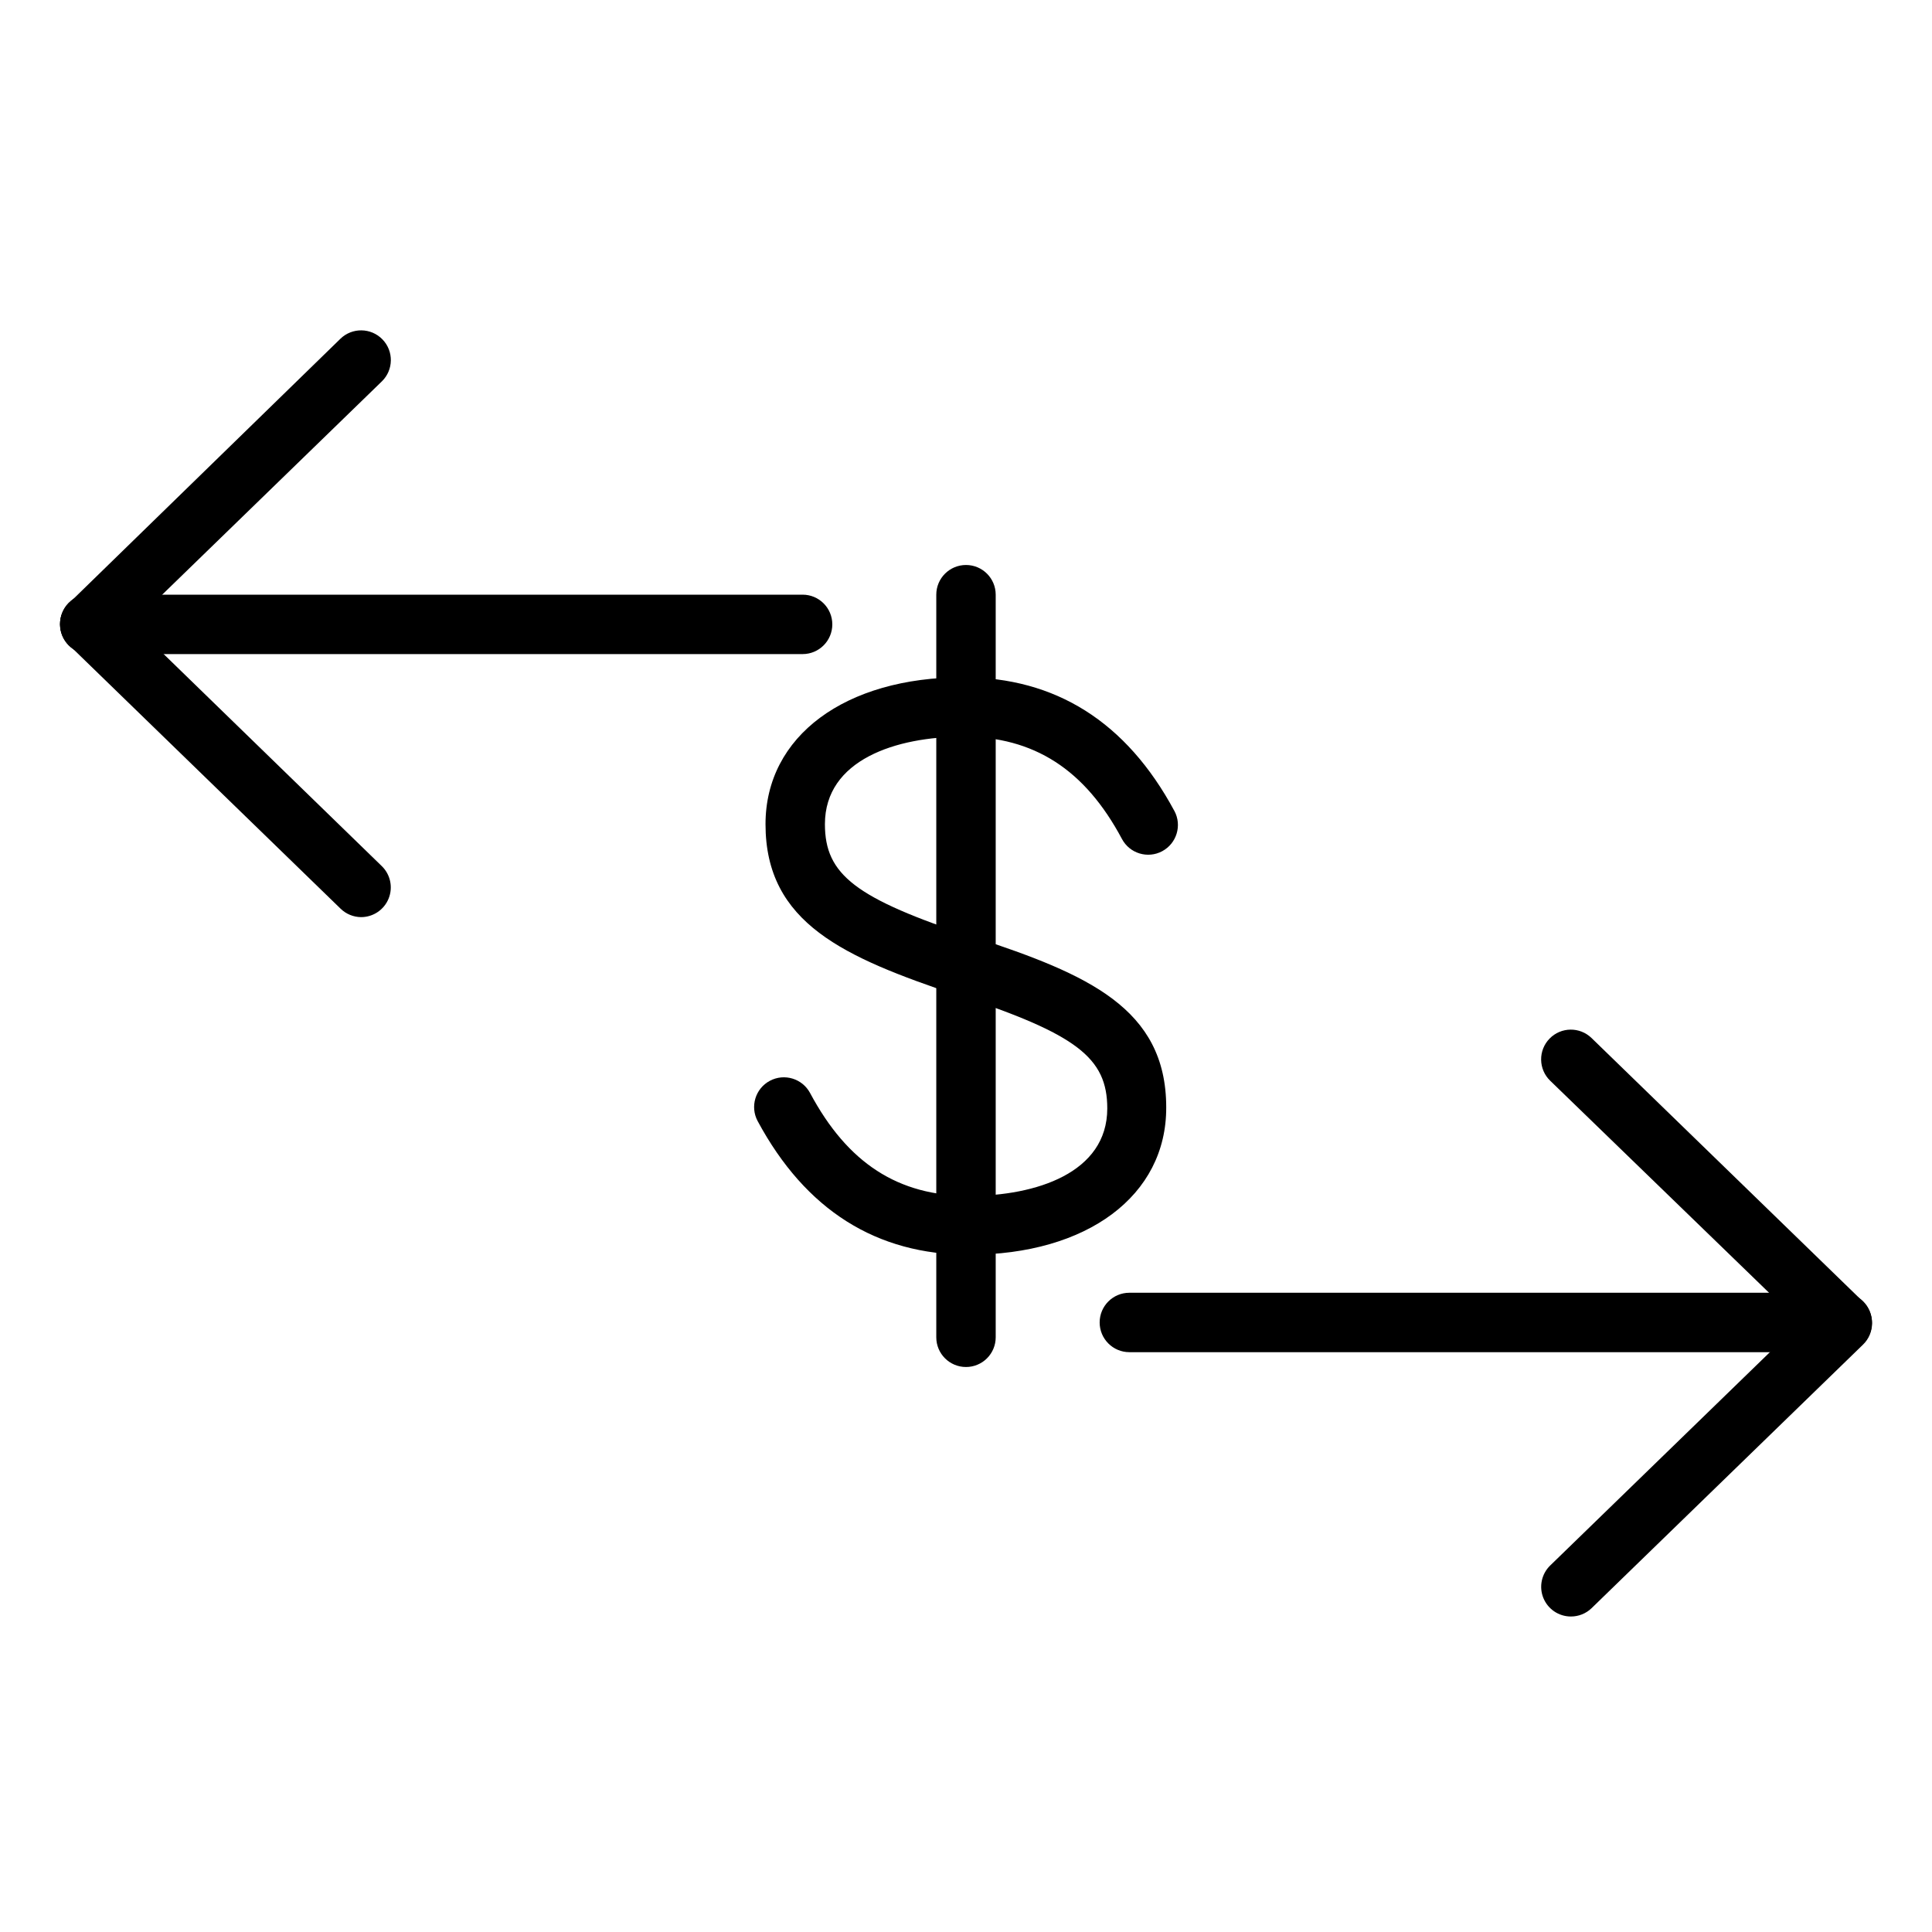
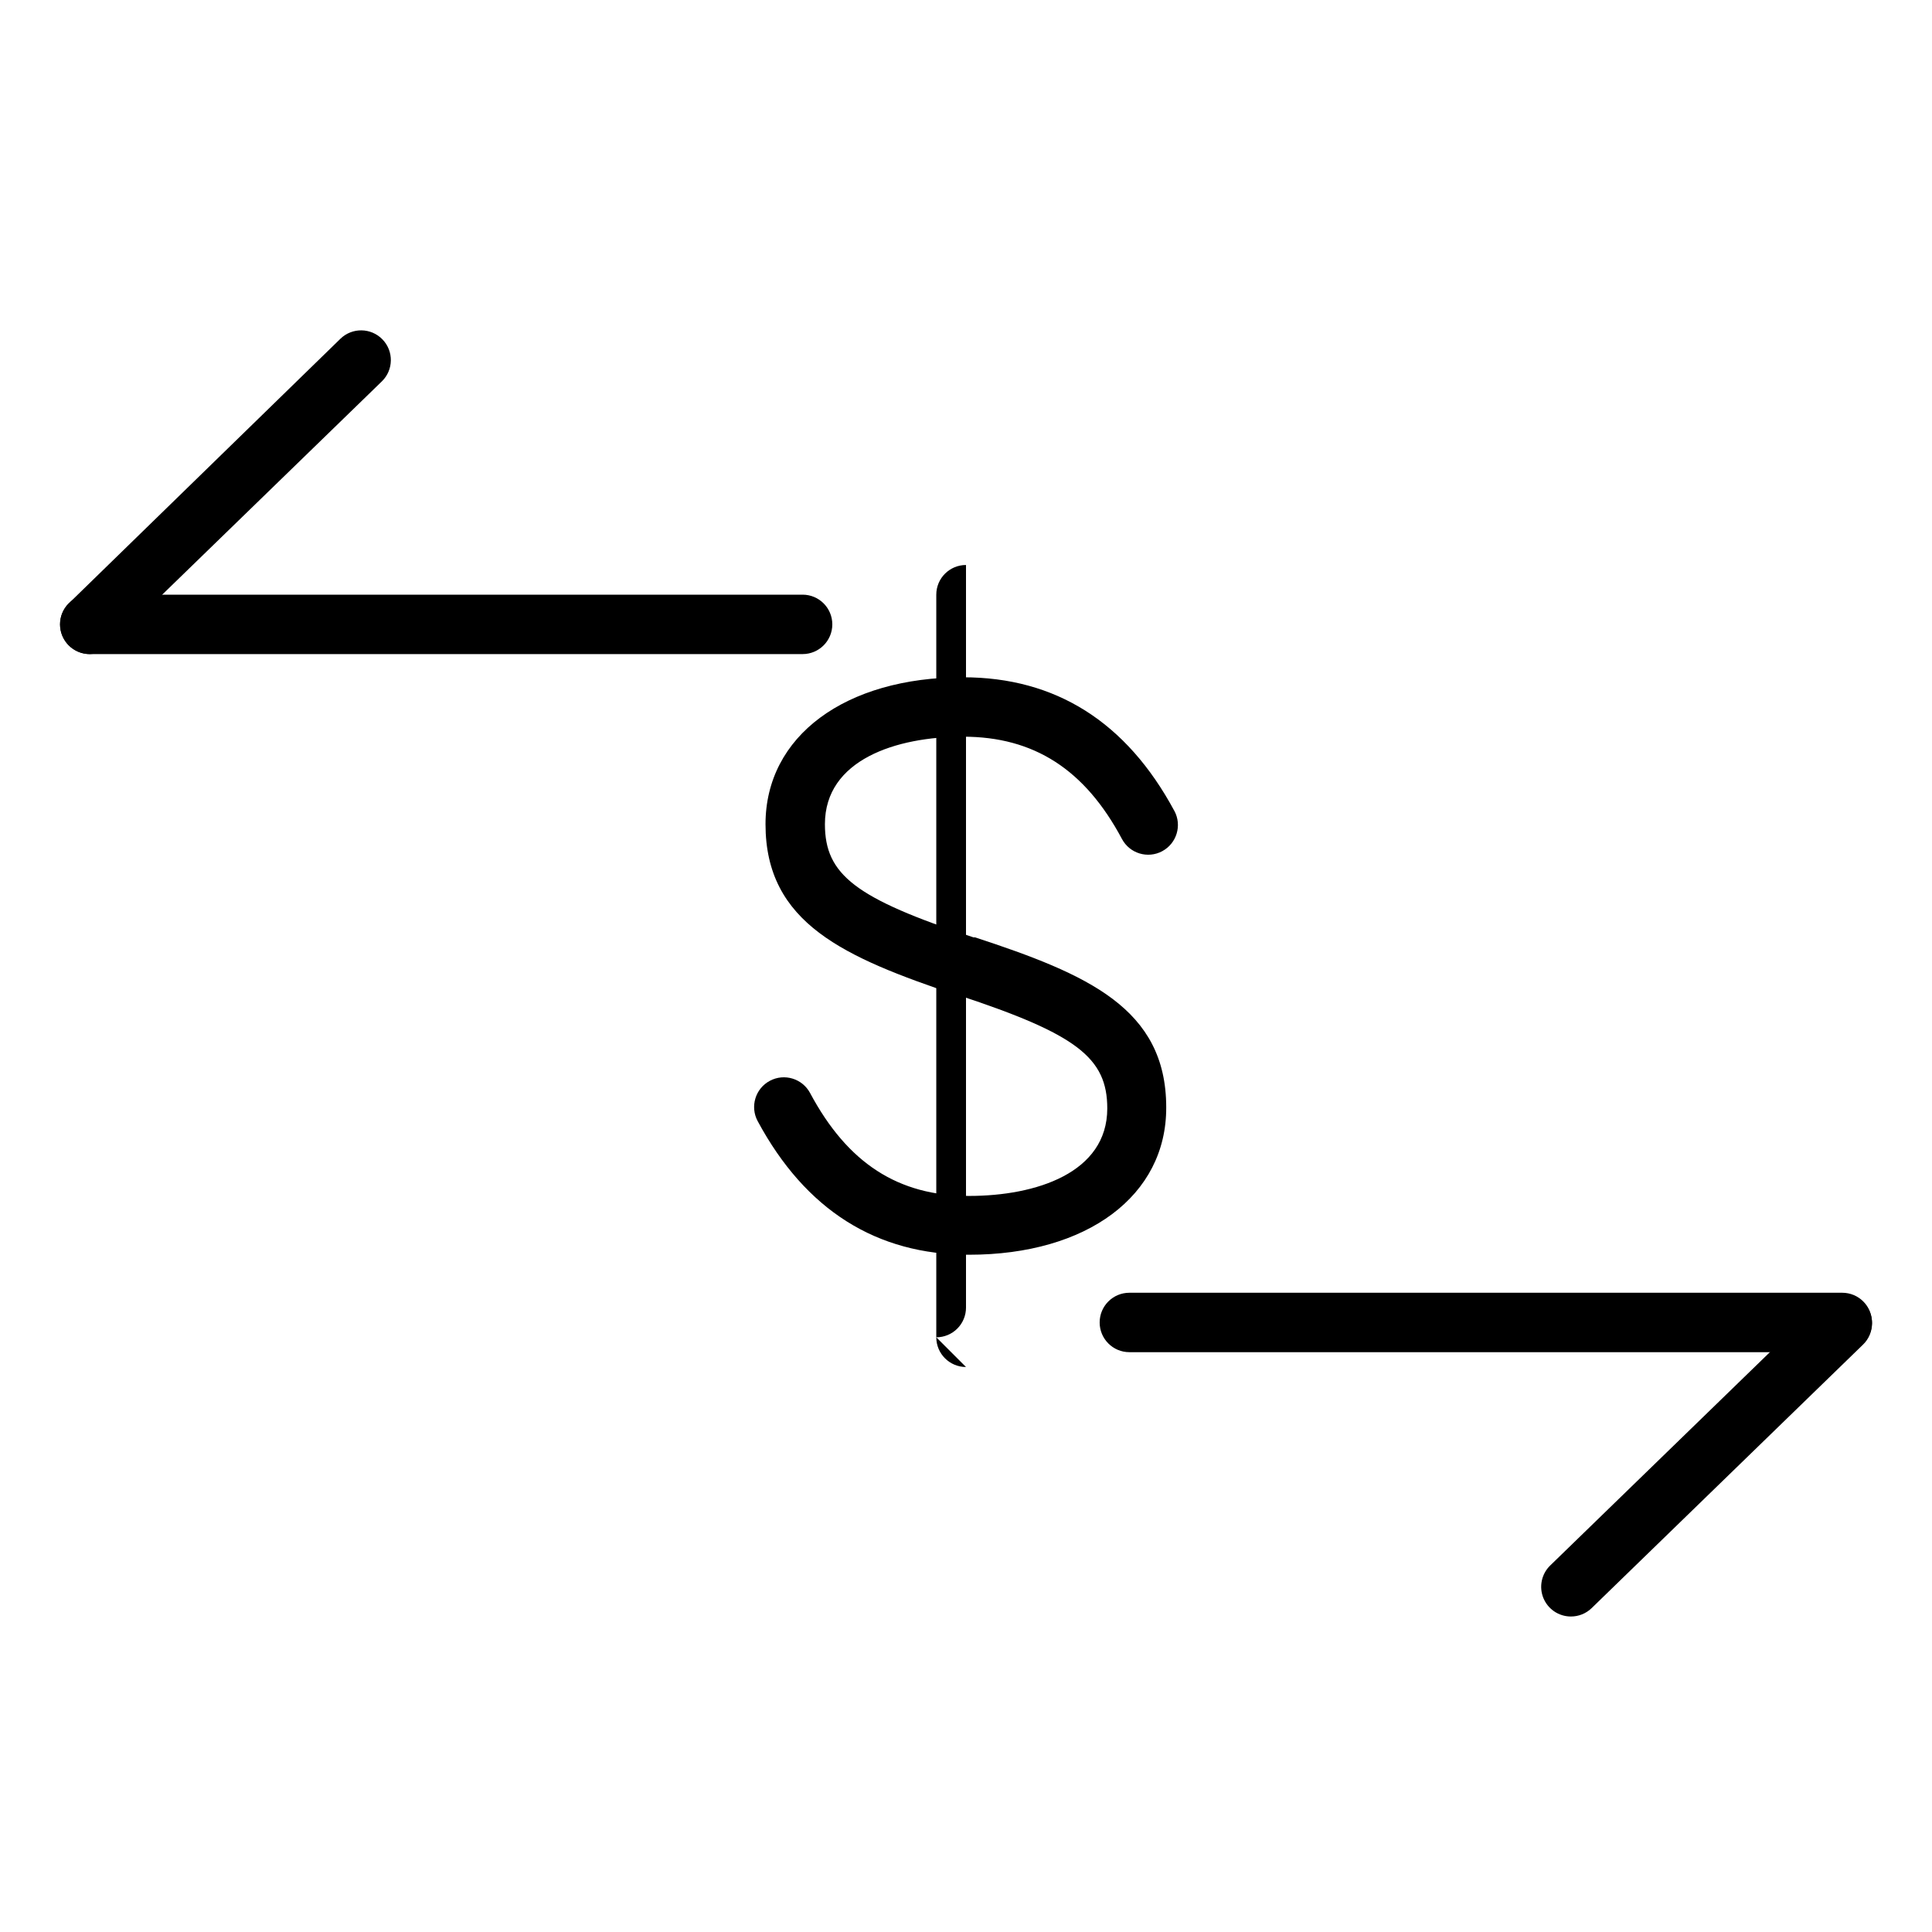
<svg xmlns="http://www.w3.org/2000/svg" fill="#000000" width="800px" height="800px" version="1.1" viewBox="144 144 512 512">
  <g>
    <path d="m400.79 476.52c-24.52 0-43.297-11.809-56.008-35.426-2.055-3.836-0.609-8.613 3.227-10.664 3.836-2.055 8.613-0.609 10.668 3.227 9.957 18.617 23.34 27.277 42.156 27.277 17.711 0 36.605-6.102 36.605-23.184 0-13.422-8.109-19.68-39.359-29.992h-0.434c-29.801-10.039-50.777-19.012-50.777-45.344 0-23.301 21.059-38.926 52.348-38.926 24.52 0 43.297 11.809 56.008 35.426l0.004-0.004c2.051 3.836 0.605 8.613-3.231 10.668-3.836 2.055-8.609 0.609-10.664-3.231-9.84-18.457-23.344-27.117-42.117-27.117-17.711 0-36.605 6.102-36.605 23.184 0 13.422 8.109 19.68 39.359 29.992h0.434c29.676 9.762 50.656 18.734 50.656 45.066 0.078 23.379-20.938 39.047-52.27 39.047z" />
-     <path d="m400 506.27c-4.348 0-7.875-3.523-7.875-7.871v-196.8c0-4.348 3.527-7.871 7.875-7.871s7.871 3.523 7.871 7.871v196.8c0 2.09-0.828 4.09-2.305 5.566-1.477 1.477-3.481 2.305-5.566 2.305z" />
+     <path d="m400 506.27c-4.348 0-7.875-3.523-7.875-7.871v-196.8c0-4.348 3.527-7.871 7.875-7.871v196.8c0 2.09-0.828 4.09-2.305 5.566-1.477 1.477-3.481 2.305-5.566 2.305z" />
    <path d="m356.7 317.34h-188.93c-4.348 0-7.871-3.527-7.871-7.875s3.523-7.871 7.871-7.871h188.93c4.348 0 7.871 3.523 7.871 7.871s-3.523 7.875-7.871 7.875z" />
    <path d="m167.77 317.34c-3.195-0.016-6.062-1.957-7.262-4.918-1.199-2.961-0.492-6.352 1.793-8.586l71.91-70.059c3.117-3.031 8.105-2.961 11.137 0.156 3.035 3.121 2.965 8.105-0.156 11.141l-71.949 69.863c-1.438 1.488-3.402 2.352-5.473 2.402z" />
-     <path d="m239.72 387.05c-2.043-0.012-4.008-0.816-5.469-2.246l-71.949-69.863c-1.5-1.457-2.359-3.449-2.387-5.535-0.031-2.09 0.77-4.106 2.227-5.606 3.035-3.117 8.02-3.188 11.141-0.156l71.91 69.902c2.285 2.234 2.992 5.625 1.793 8.586-1.199 2.961-4.07 4.902-7.266 4.918z" />
    <path d="m632.22 502.34h-188.93c-4.348 0-7.871-3.527-7.871-7.875 0-4.348 3.523-7.871 7.871-7.871h188.93c4.348 0 7.871 3.523 7.871 7.871 0 4.348-3.523 7.875-7.871 7.875z" />
-     <path d="m632.22 502.34c-2.047-0.008-4.008-0.812-5.469-2.246l-71.953-69.707c-1.496-1.453-2.356-3.445-2.383-5.535-0.031-2.09 0.77-4.106 2.227-5.602 3.031-3.121 8.02-3.191 11.141-0.156l71.949 69.863c2.203 2.25 2.856 5.594 1.656 8.508-1.199 2.914-4.019 4.828-7.168 4.875z" />
    <path d="m560.27 572.39c-3.195-0.012-6.062-1.953-7.266-4.914-1.199-2.961-0.488-6.352 1.793-8.586l71.949-69.863h0.004c3.117-3.031 8.105-2.961 11.137 0.156 3.031 3.121 2.961 8.109-0.156 11.141l-71.949 69.863c-1.48 1.426-3.457 2.215-5.512 2.203z" />
  </g>
</svg>